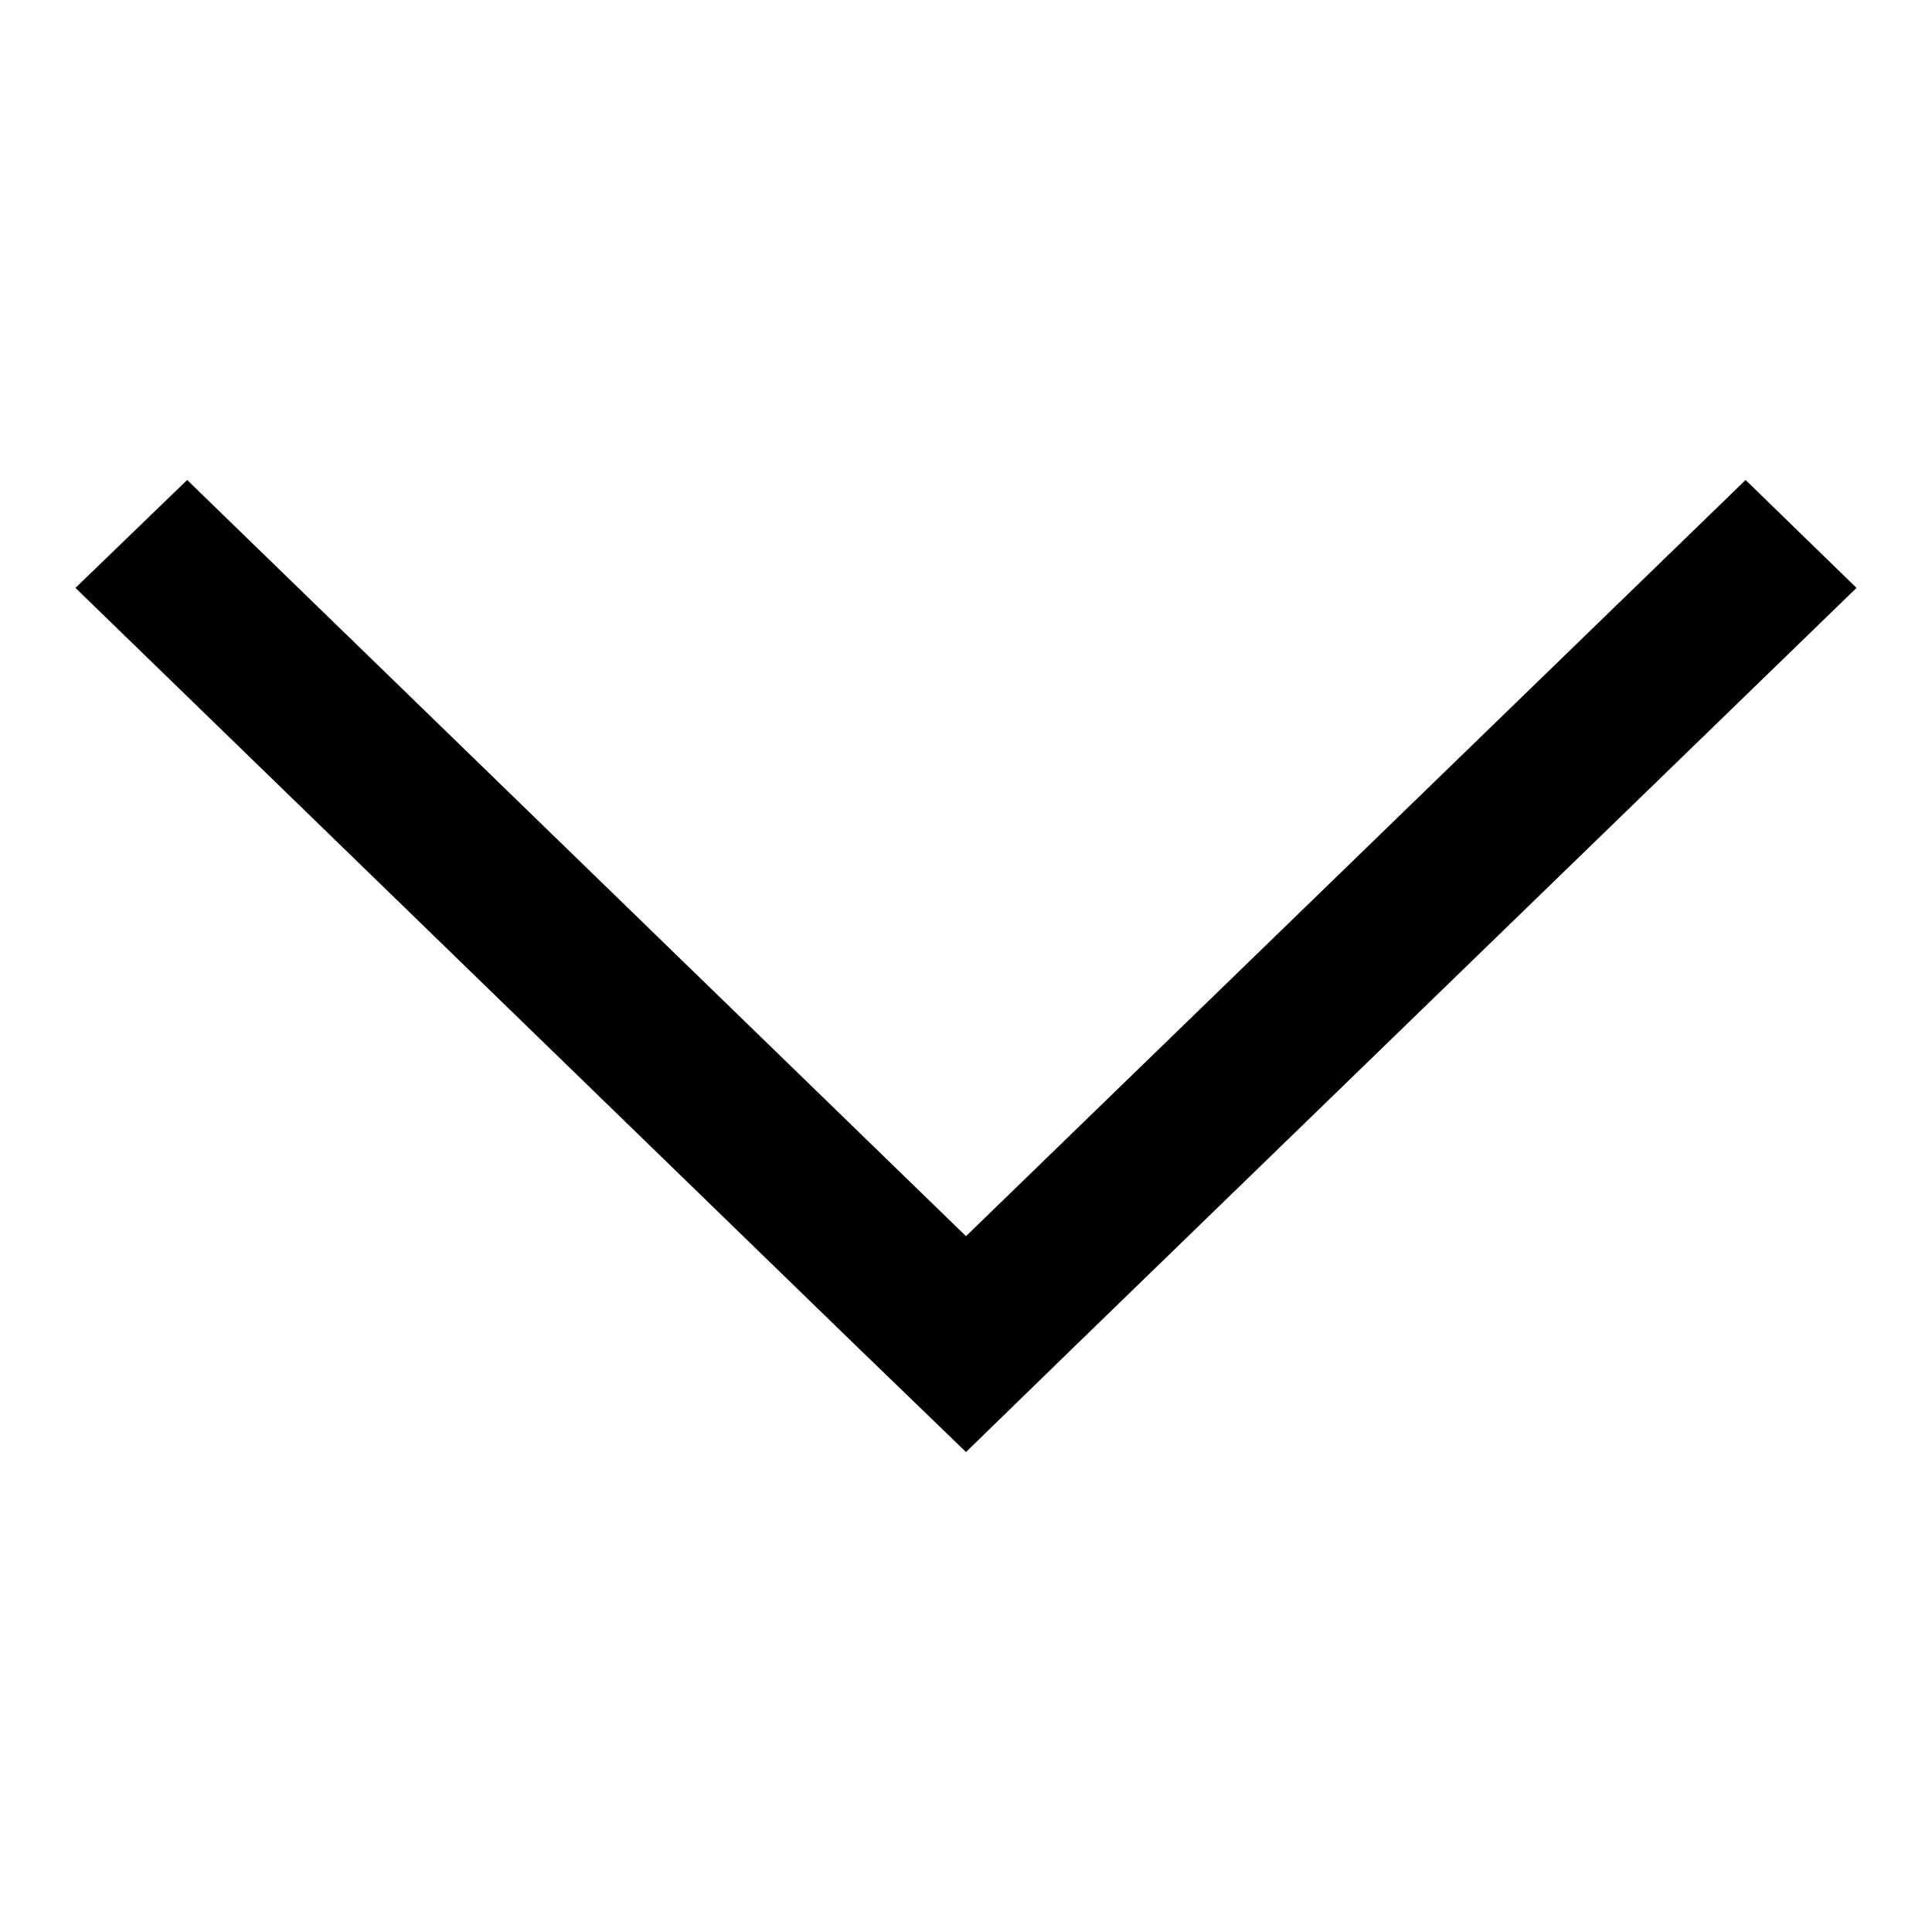
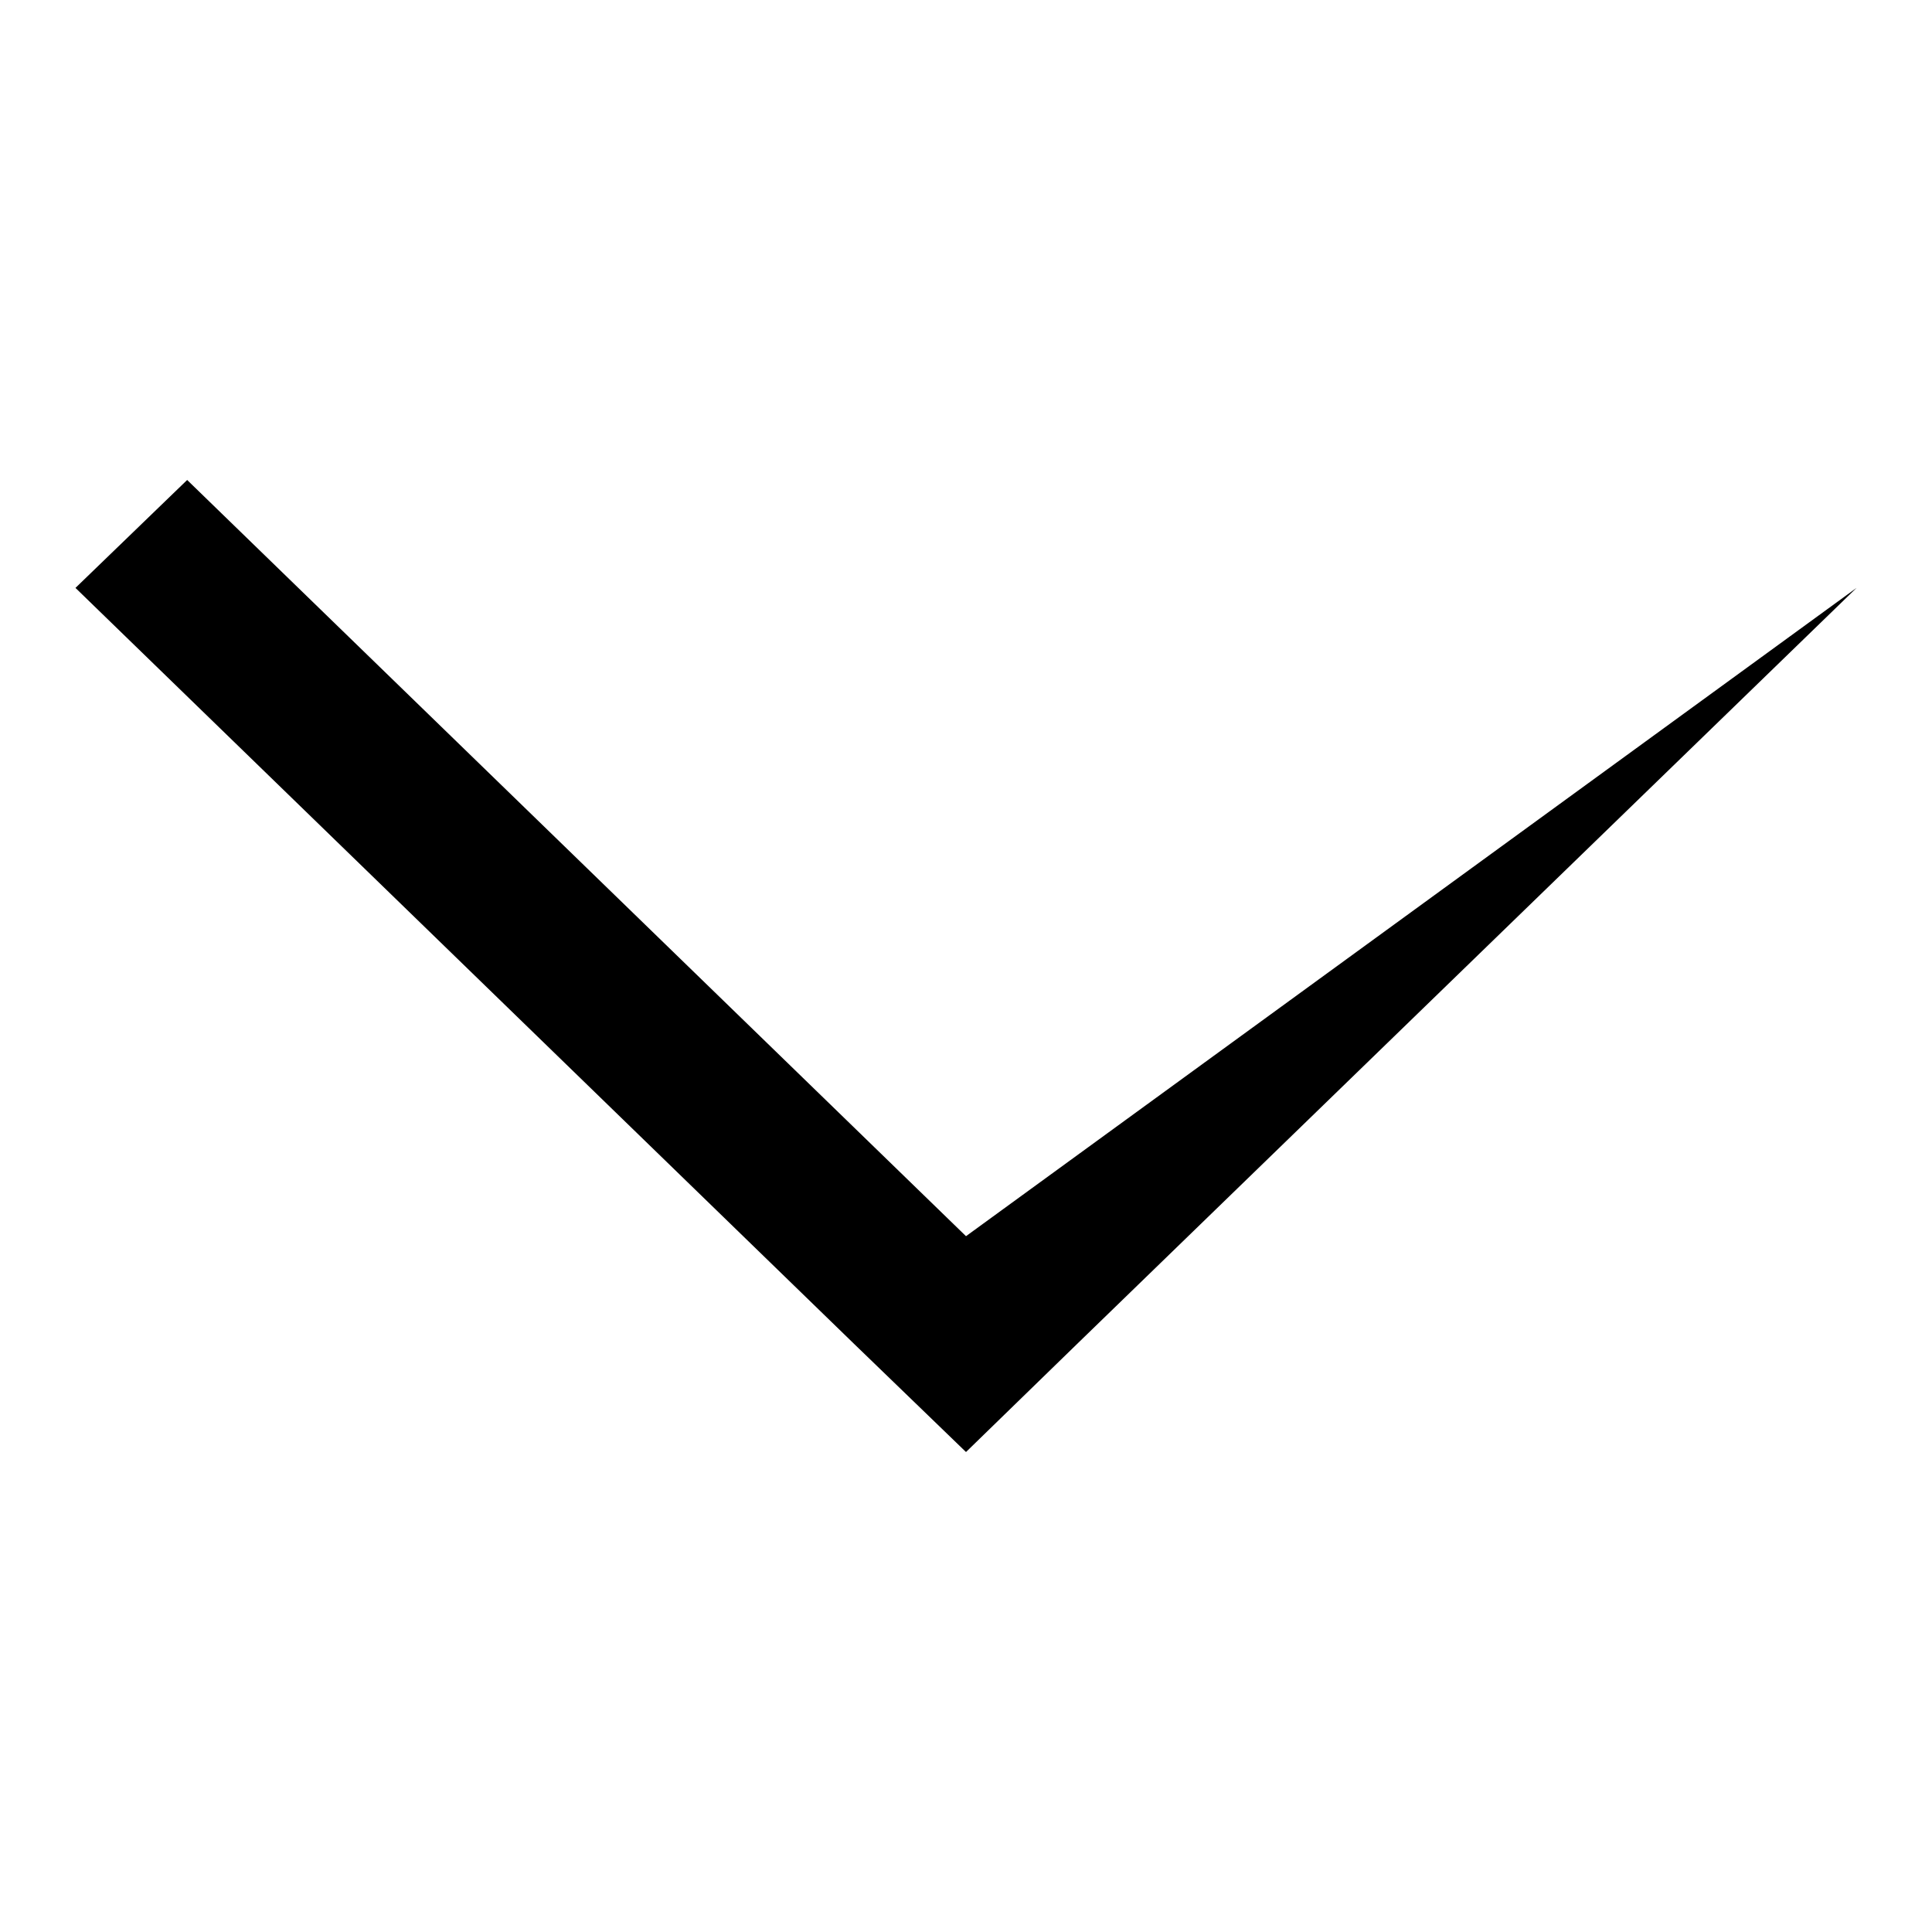
<svg xmlns="http://www.w3.org/2000/svg" version="1.1" x="0px" y="0px" viewBox="0 0 256 256" enable-background="new 0 0 256 256" xml:space="preserve">
  <g>
    <g>
-       <path fill="#000000" d="M10,77.9l103.2,100.2l0,0l14.8,14.3l14.7-14.3l0,0L246,77.9l-14.7-14.3L128,163.8L24.8,63.6L10,77.9z" />
+       <path fill="#000000" d="M10,77.9l103.2,100.2l0,0l14.8,14.3l14.7-14.3l0,0L246,77.9L128,163.8L24.8,63.6L10,77.9z" />
    </g>
  </g>
</svg>